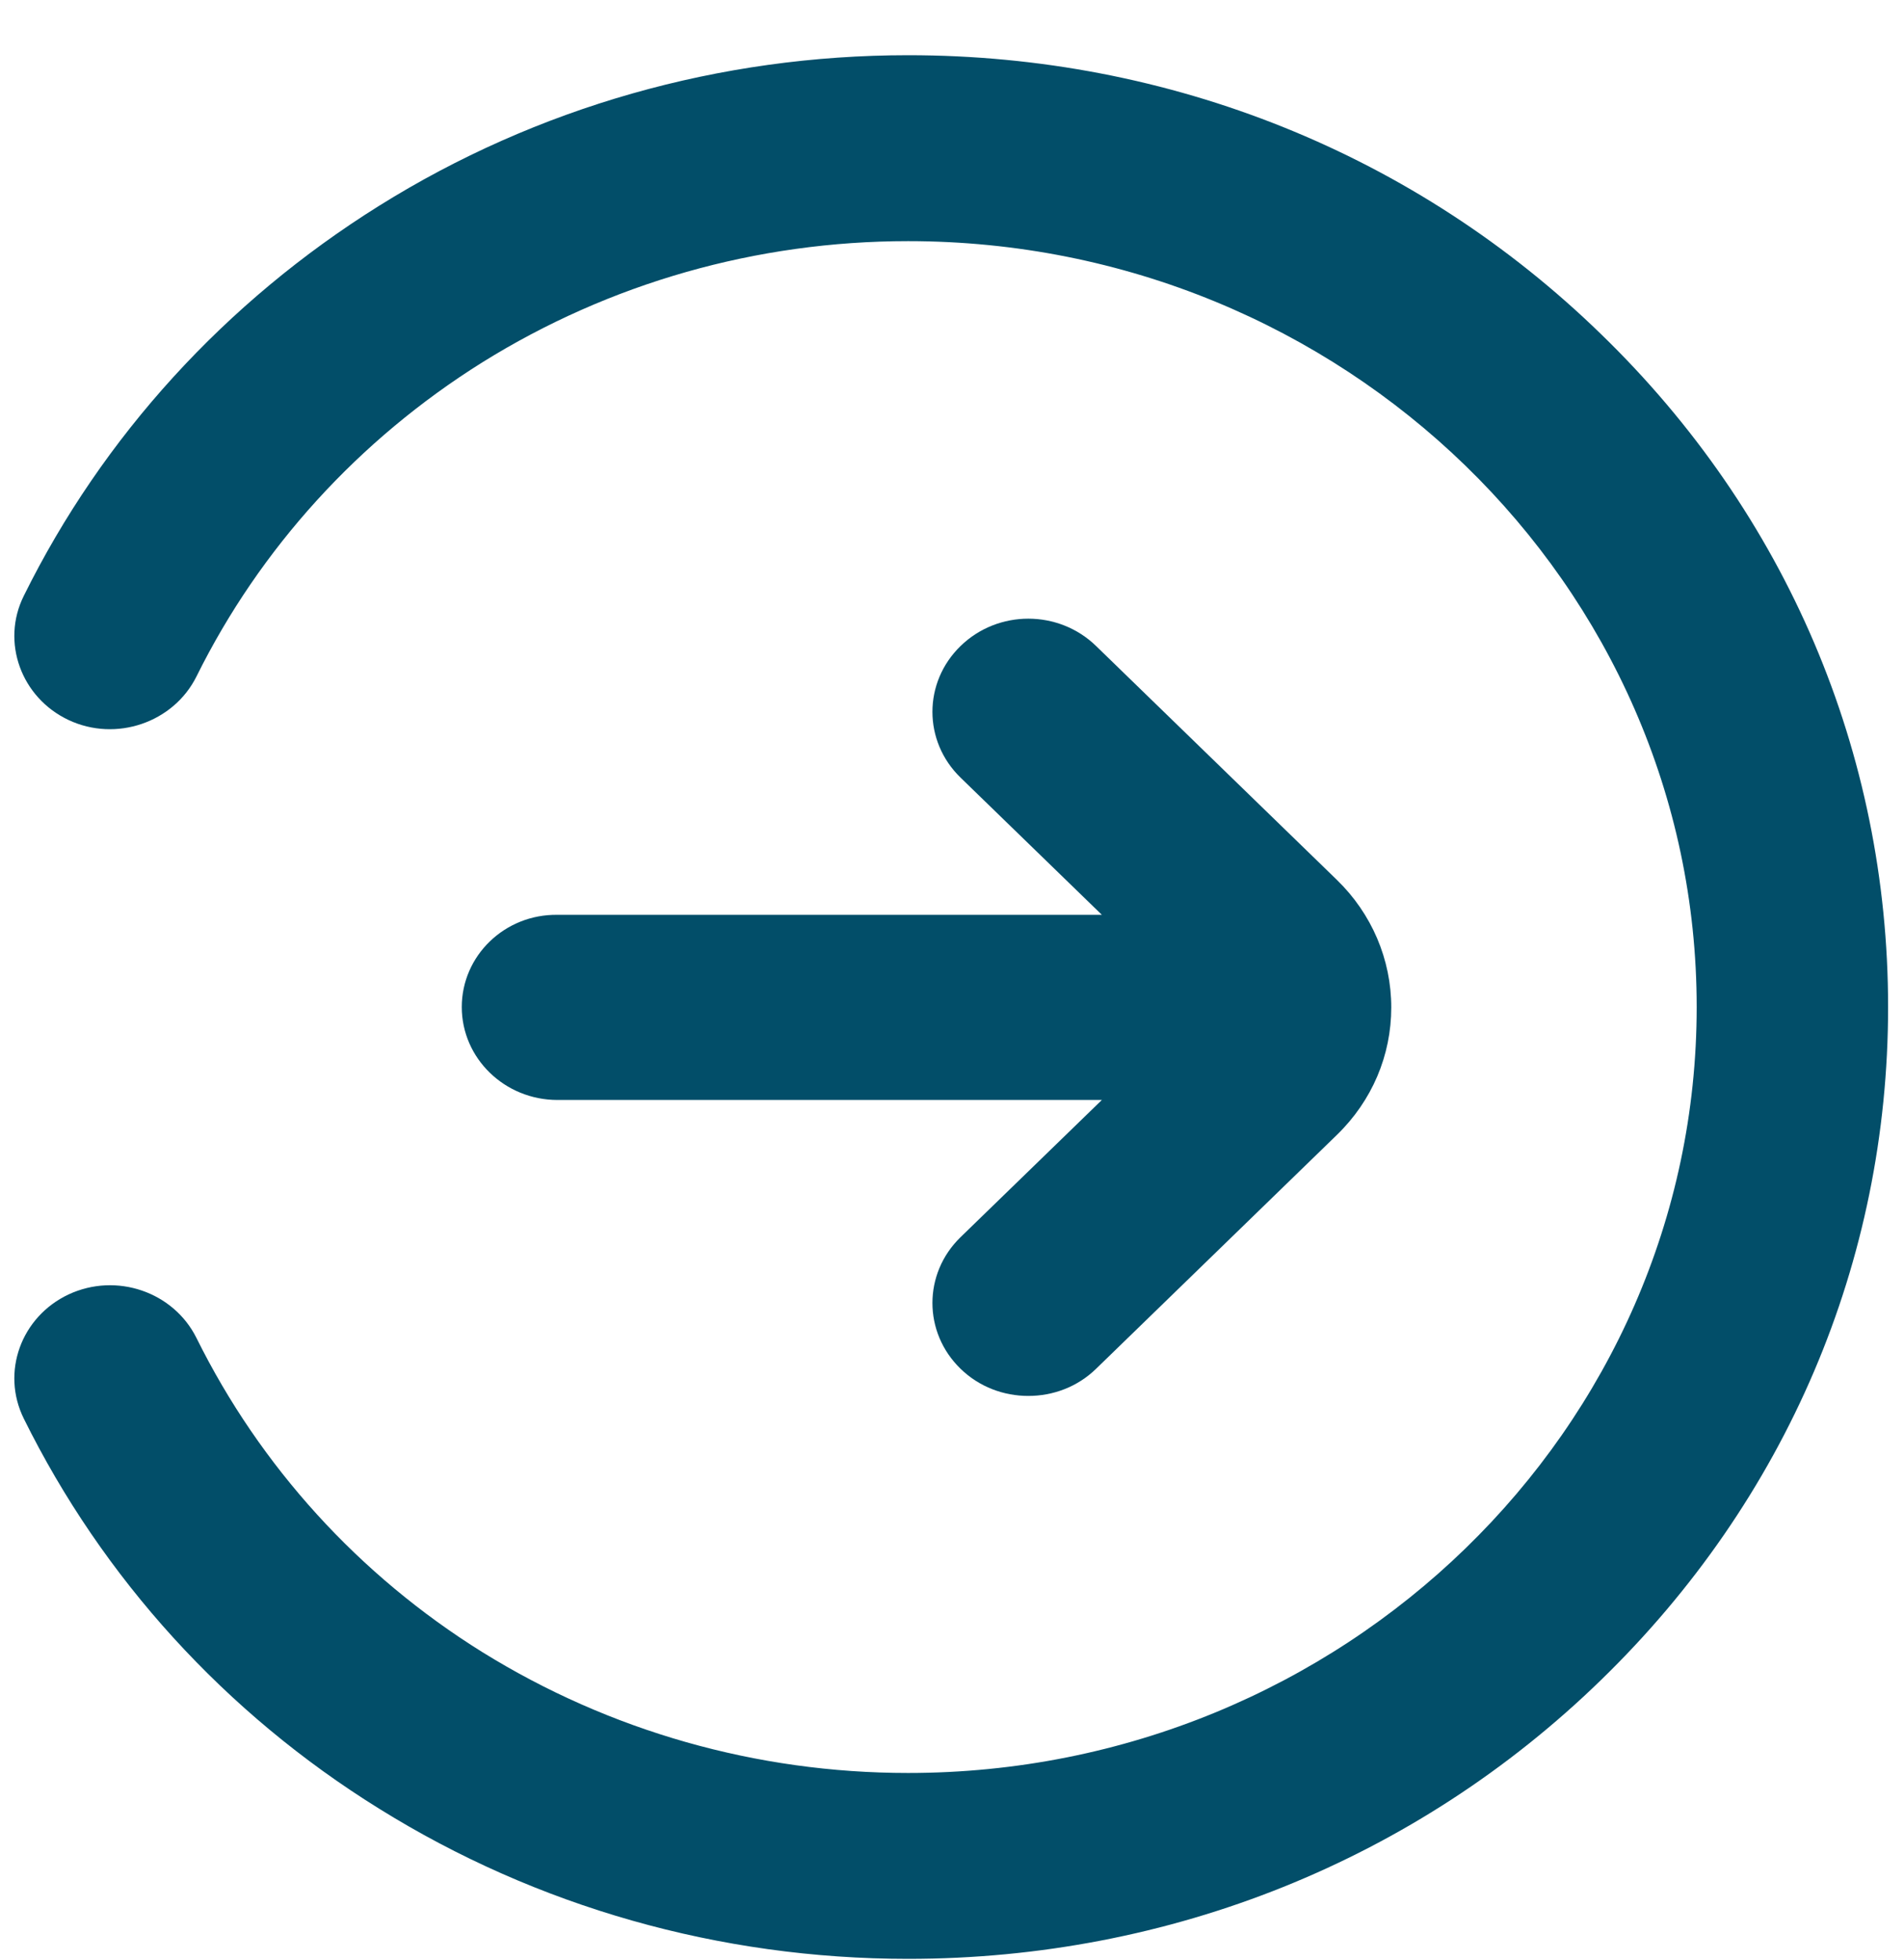
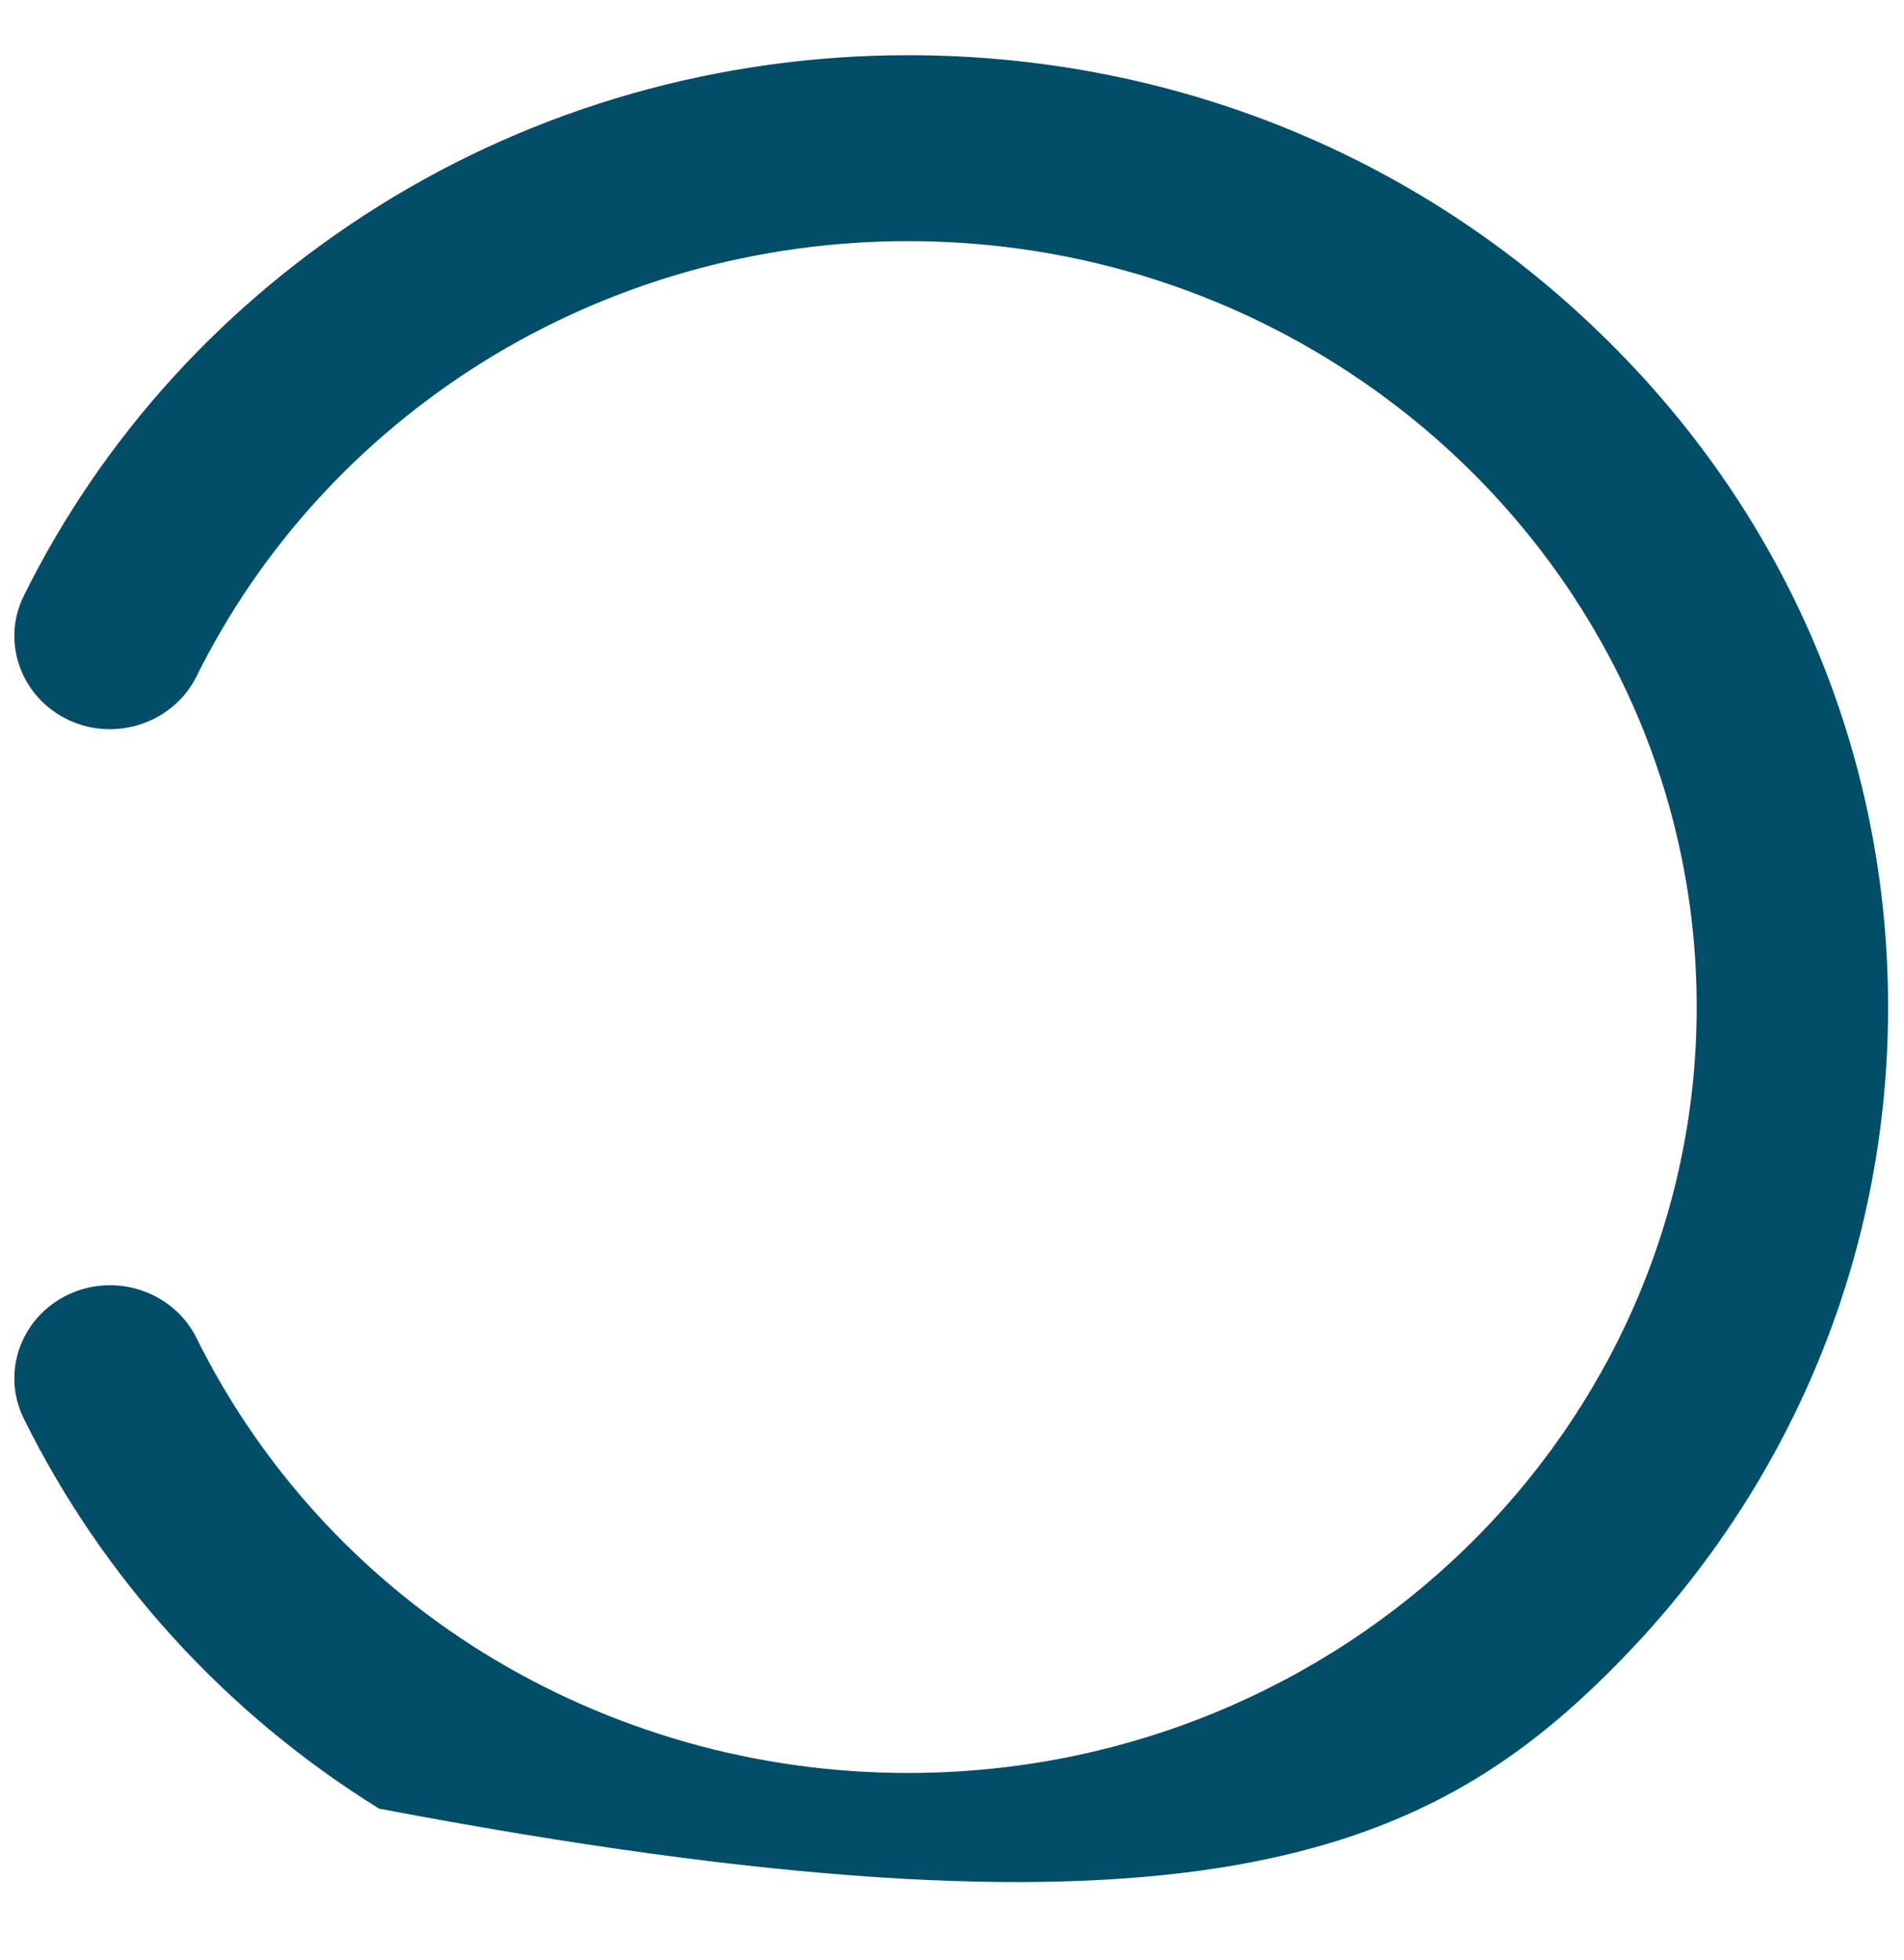
<svg xmlns="http://www.w3.org/2000/svg" width="34" height="35" viewBox="0 0 34 35" fill="none">
-   <path d="M28.589 5.967C25.287 2.753 20.892 0.986 16.216 0.986C12.853 0.986 9.585 1.916 6.769 3.676C4.028 5.389 1.833 7.793 0.425 10.642C0.015 11.465 0.377 12.461 1.225 12.86C2.072 13.258 3.098 12.906 3.508 12.083C4.643 9.792 6.406 7.853 8.614 6.471C10.884 5.057 13.509 4.307 16.216 4.307C23.982 4.307 30.298 10.443 30.298 17.986C30.298 25.53 23.982 31.666 16.216 31.666C13.509 31.666 10.884 30.916 8.614 29.508C6.406 28.133 4.643 26.188 3.508 23.896C3.098 23.073 2.079 22.721 1.225 23.119C0.377 23.518 0.015 24.507 0.425 25.337C1.833 28.186 4.021 30.597 6.769 32.303C9.585 34.057 12.853 34.986 16.216 34.986C20.892 34.986 25.287 33.22 28.589 30.006C31.898 26.792 33.716 22.529 33.716 17.986C33.716 13.444 31.898 9.174 28.589 5.967Z" fill="#024E69" />
-   <path d="M8.246 17.986C8.246 18.902 9.012 19.646 9.955 19.646H19.676L17.153 22.096C16.483 22.747 16.483 23.797 17.153 24.447C17.488 24.773 17.926 24.932 18.363 24.932C18.801 24.932 19.238 24.773 19.573 24.447L23.873 20.27C24.502 19.659 24.844 18.849 24.844 17.993C24.844 17.136 24.495 16.319 23.873 15.715L19.573 11.538C18.903 10.887 17.823 10.887 17.153 11.538C16.483 12.189 16.483 13.238 17.153 13.889L19.676 16.339H9.955C9.012 16.326 8.246 17.07 8.246 17.986Z" fill="#024E69" />
+   <path d="M28.589 5.967C25.287 2.753 20.892 0.986 16.216 0.986C12.853 0.986 9.585 1.916 6.769 3.676C4.028 5.389 1.833 7.793 0.425 10.642C0.015 11.465 0.377 12.461 1.225 12.86C2.072 13.258 3.098 12.906 3.508 12.083C4.643 9.792 6.406 7.853 8.614 6.471C10.884 5.057 13.509 4.307 16.216 4.307C23.982 4.307 30.298 10.443 30.298 17.986C30.298 25.53 23.982 31.666 16.216 31.666C13.509 31.666 10.884 30.916 8.614 29.508C6.406 28.133 4.643 26.188 3.508 23.896C3.098 23.073 2.079 22.721 1.225 23.119C0.377 23.518 0.015 24.507 0.425 25.337C1.833 28.186 4.021 30.597 6.769 32.303C20.892 34.986 25.287 33.22 28.589 30.006C31.898 26.792 33.716 22.529 33.716 17.986C33.716 13.444 31.898 9.174 28.589 5.967Z" fill="#024E69" />
</svg>